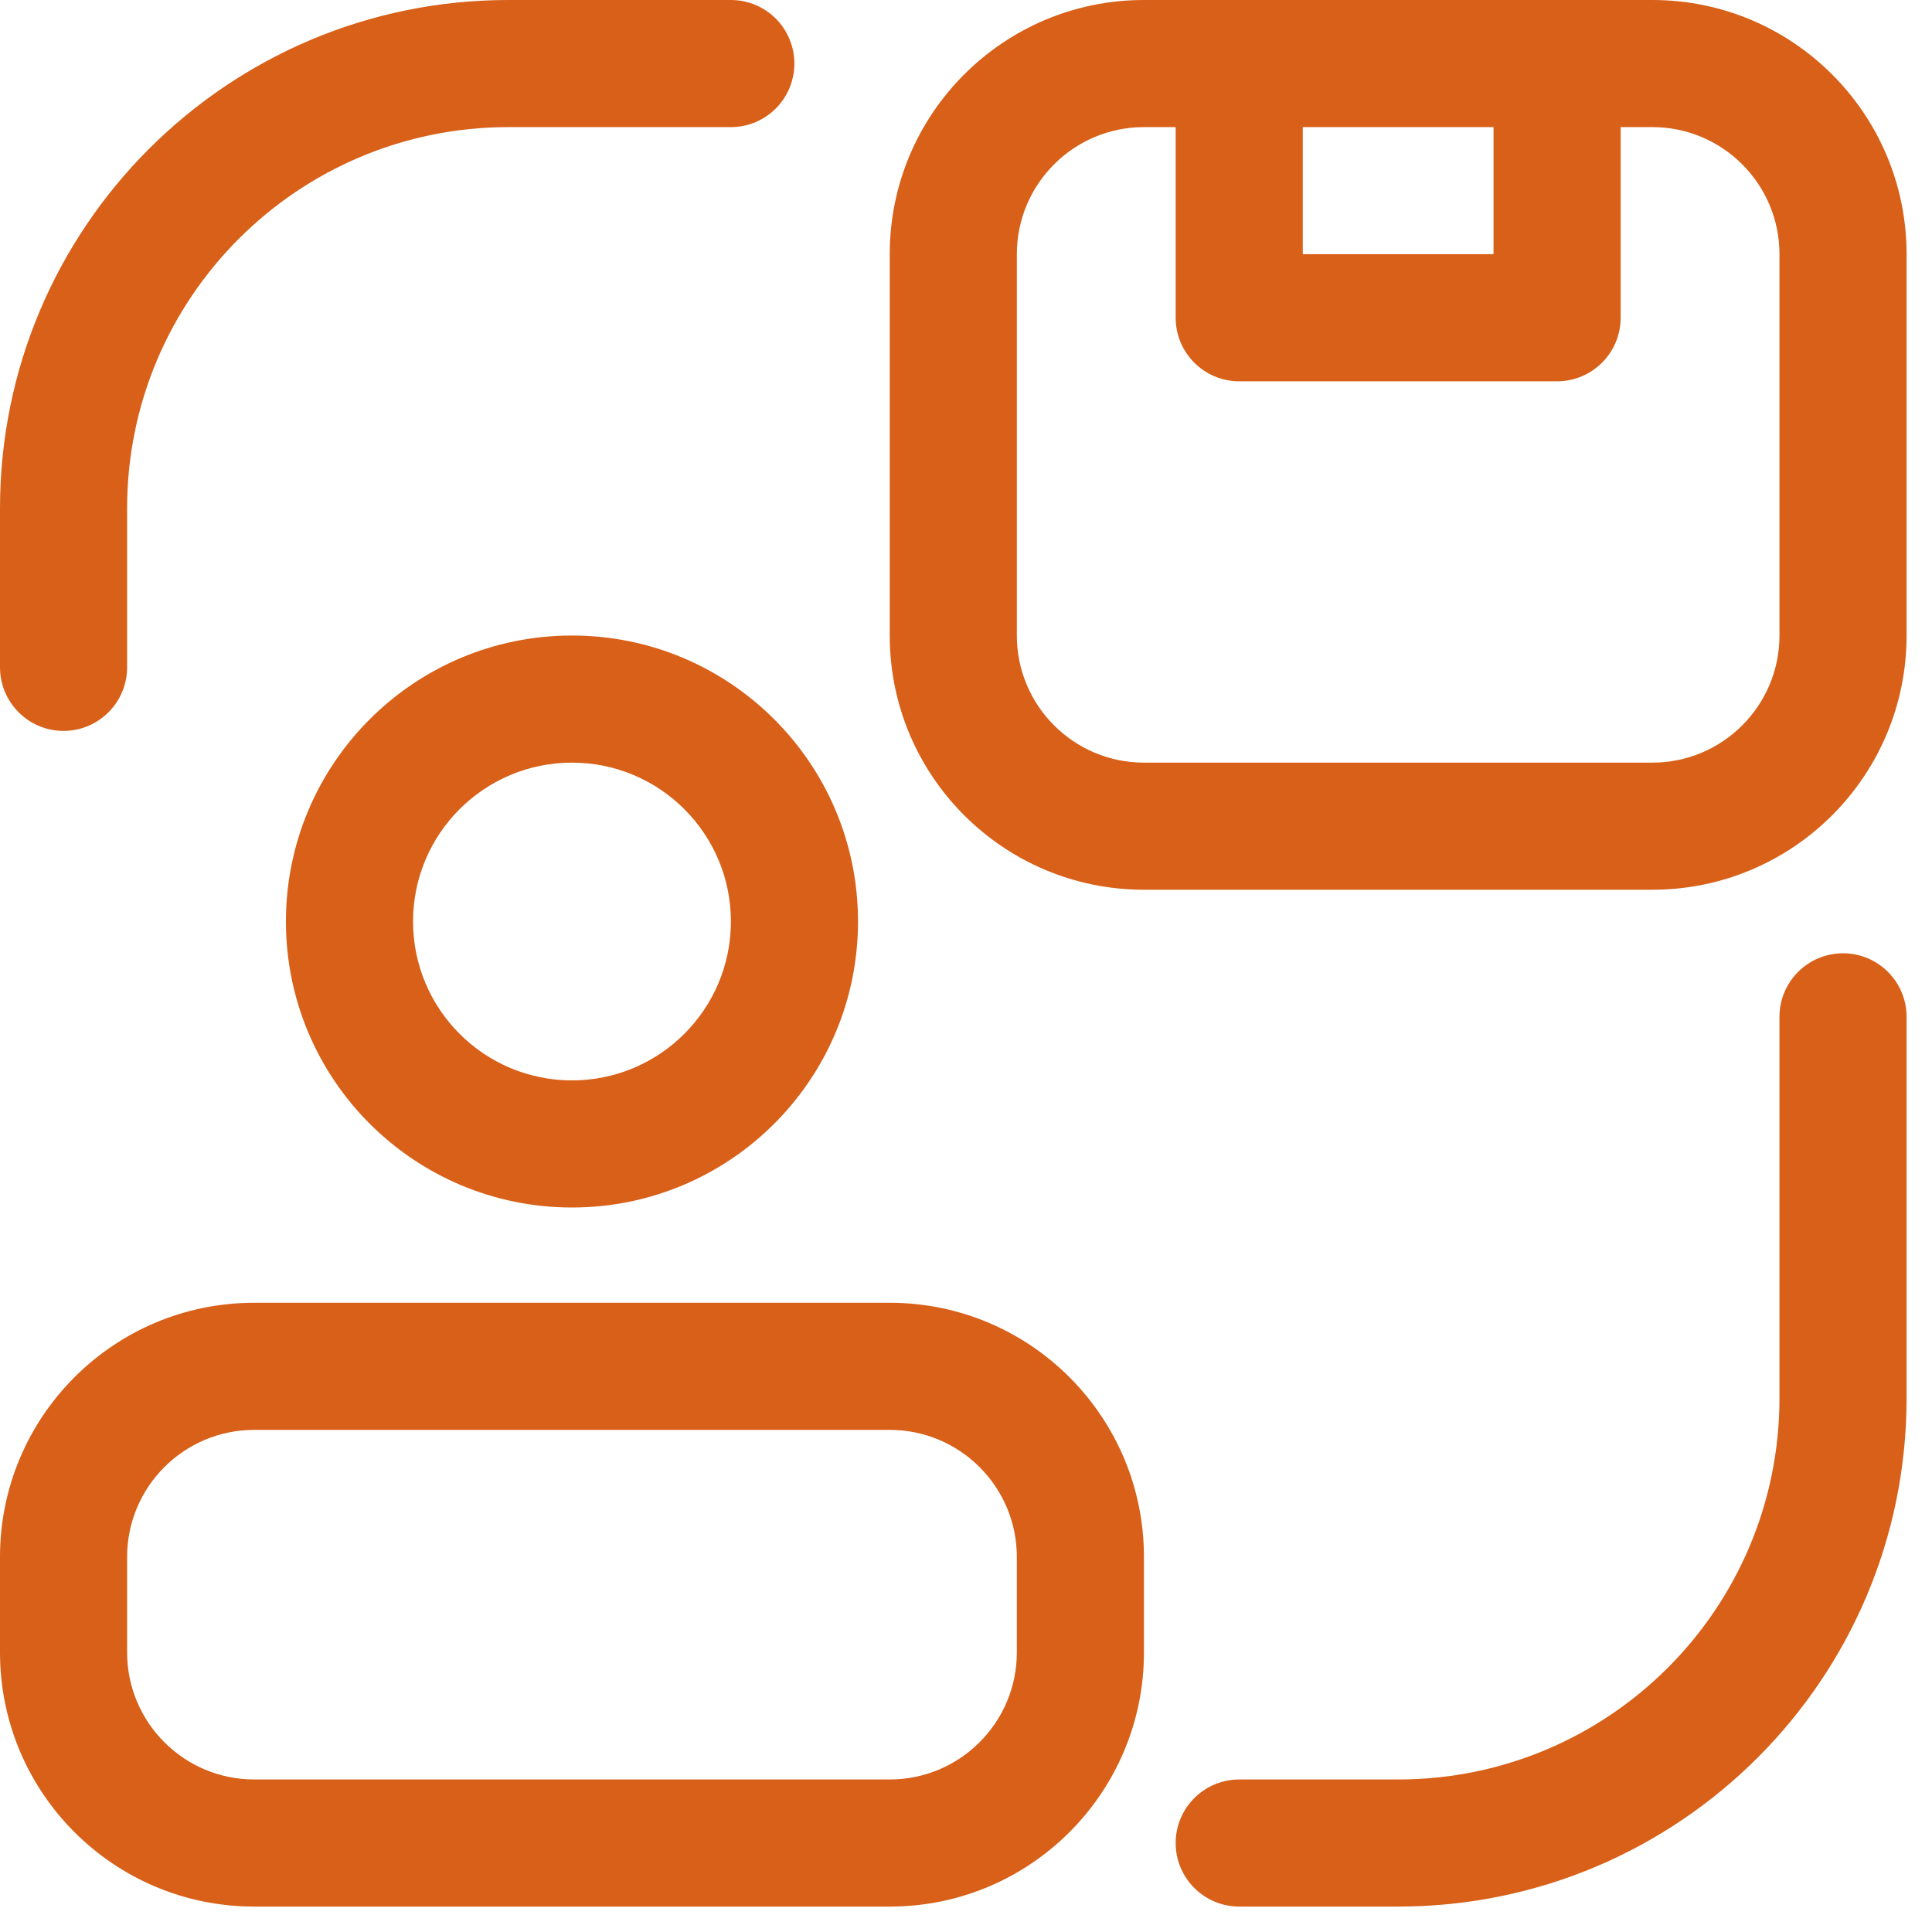
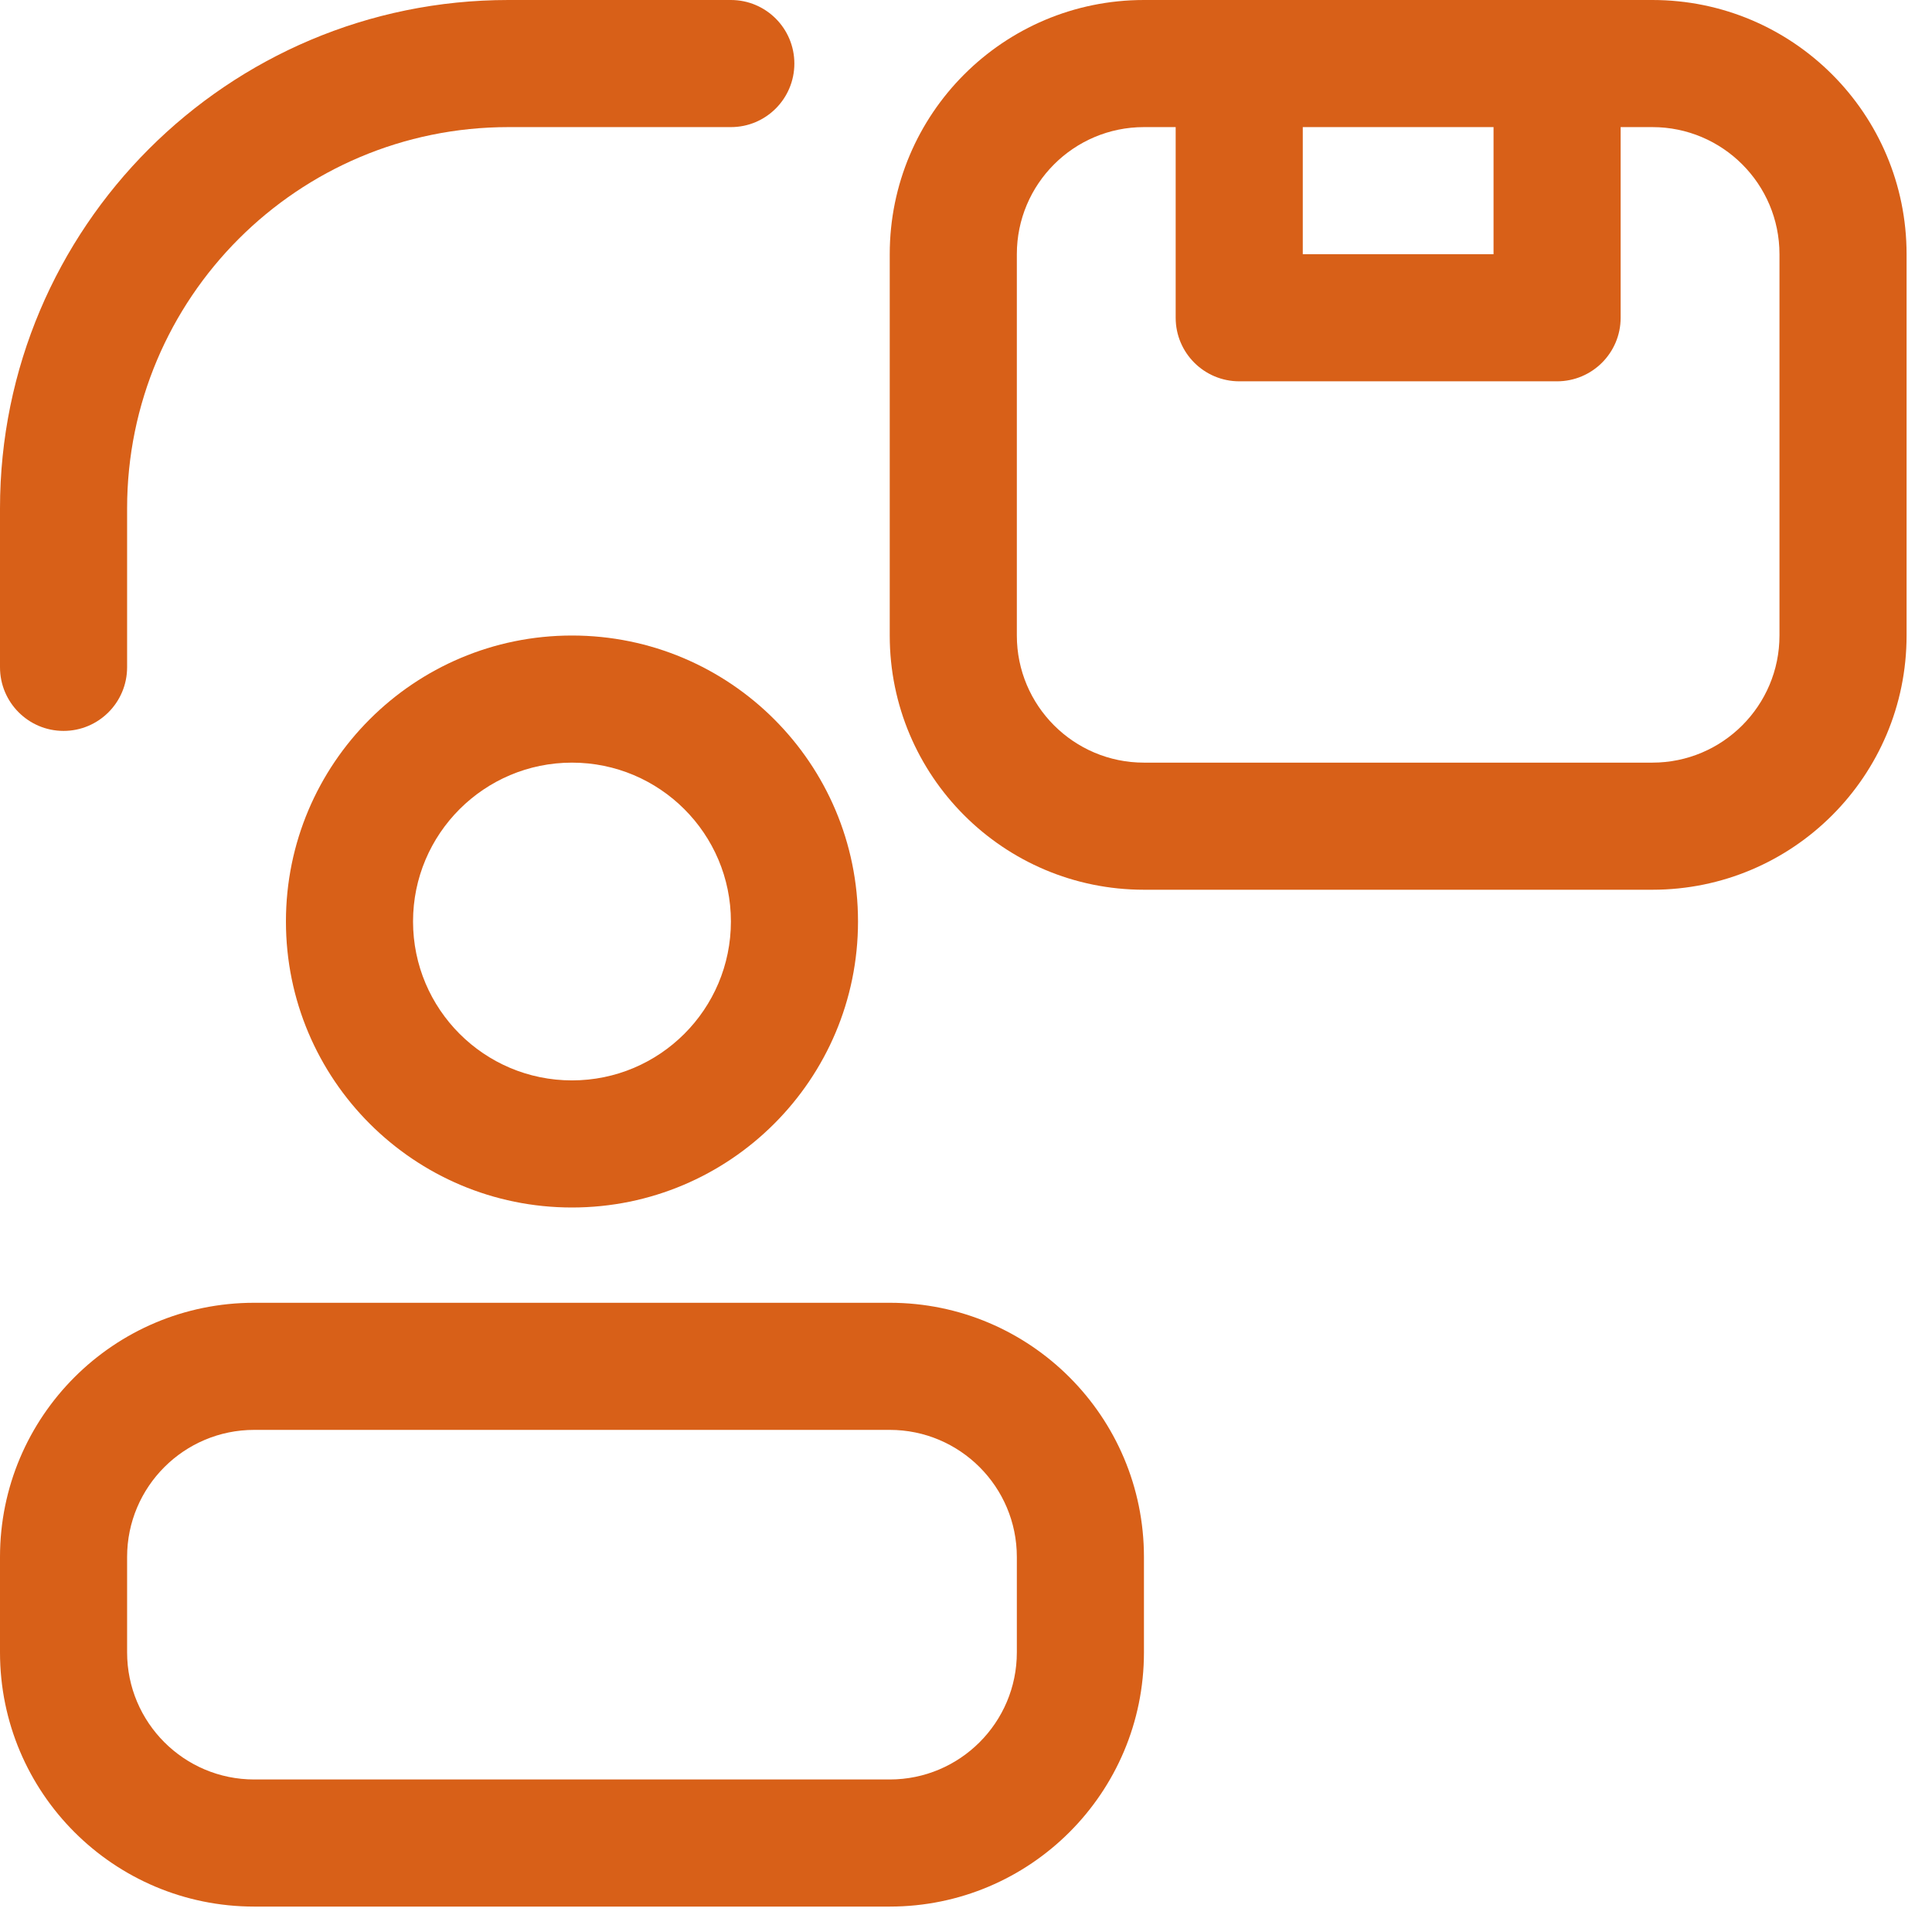
<svg xmlns="http://www.w3.org/2000/svg" width="19" height="19" viewBox="0 0 19 19" fill="none">
  <path d="M0 5C0 2.239 2.239 0 5 0H7.188C7.533 0 7.812 0.28 7.812 0.625C7.812 0.97 7.533 1.25 7.188 1.25H5C2.929 1.25 1.25 2.929 1.25 5V6.562C1.25 6.908 0.97 7.188 0.625 7.188C0.28 7.188 0 6.908 0 6.562V5Z" fill="#D86018" />
-   <path d="M18.125 9.375C18.47 9.375 18.75 9.655 18.75 10V13.75C18.75 16.511 16.511 18.75 13.75 18.75H12.188C11.842 18.75 11.562 18.47 11.562 18.125C11.562 17.78 11.842 17.5 12.188 17.5H13.75C15.821 17.5 17.5 15.821 17.5 13.75V10C17.5 9.655 17.78 9.375 18.125 9.375Z" fill="#D86018" />
  <path fill-rule="evenodd" clip-rule="evenodd" d="M8.75 2.5C8.75 1.119 9.869 0 11.25 0H16.25C17.631 0 18.75 1.119 18.75 2.5V6.25C18.75 7.631 17.631 8.75 16.25 8.75H11.25C9.869 8.75 8.75 7.631 8.75 6.25V2.5ZM14.688 1.25H12.812V2.5H14.688V1.25ZM11.562 1.25V3.125C11.562 3.47 11.842 3.75 12.188 3.75H15.312C15.658 3.75 15.938 3.47 15.938 3.125V1.25H16.25C16.94 1.25 17.5 1.81 17.5 2.5V6.25C17.5 6.94 16.94 7.5 16.25 7.5H11.25C10.56 7.5 10 6.94 10 6.25V2.5C10 1.81 10.56 1.25 11.25 1.25H11.562Z" fill="#D86018" />
  <path fill-rule="evenodd" clip-rule="evenodd" d="M2.812 9.062C2.812 7.509 4.072 6.25 5.625 6.25C7.178 6.25 8.438 7.509 8.438 9.062C8.438 10.616 7.178 11.875 5.625 11.875C4.072 11.875 2.812 10.616 2.812 9.062ZM5.625 7.5C4.762 7.5 4.062 8.2 4.062 9.062C4.062 9.925 4.762 10.625 5.625 10.625C6.488 10.625 7.188 9.925 7.188 9.062C7.188 8.2 6.488 7.5 5.625 7.5Z" fill="#D86018" />
  <path fill-rule="evenodd" clip-rule="evenodd" d="M2.5 12.812C1.119 12.812 0 13.932 0 15.312V16.25C0 17.631 1.119 18.75 2.5 18.75H8.75C10.131 18.75 11.25 17.631 11.25 16.25V15.312C11.25 13.932 10.131 12.812 8.75 12.812H2.5ZM1.25 15.312C1.25 14.622 1.81 14.062 2.5 14.062H8.75C9.44 14.062 10 14.622 10 15.312V16.25C10 16.94 9.44 17.5 8.75 17.5H2.5C1.81 17.5 1.25 16.94 1.25 16.25V15.312Z" fill="#D86018" />
</svg>